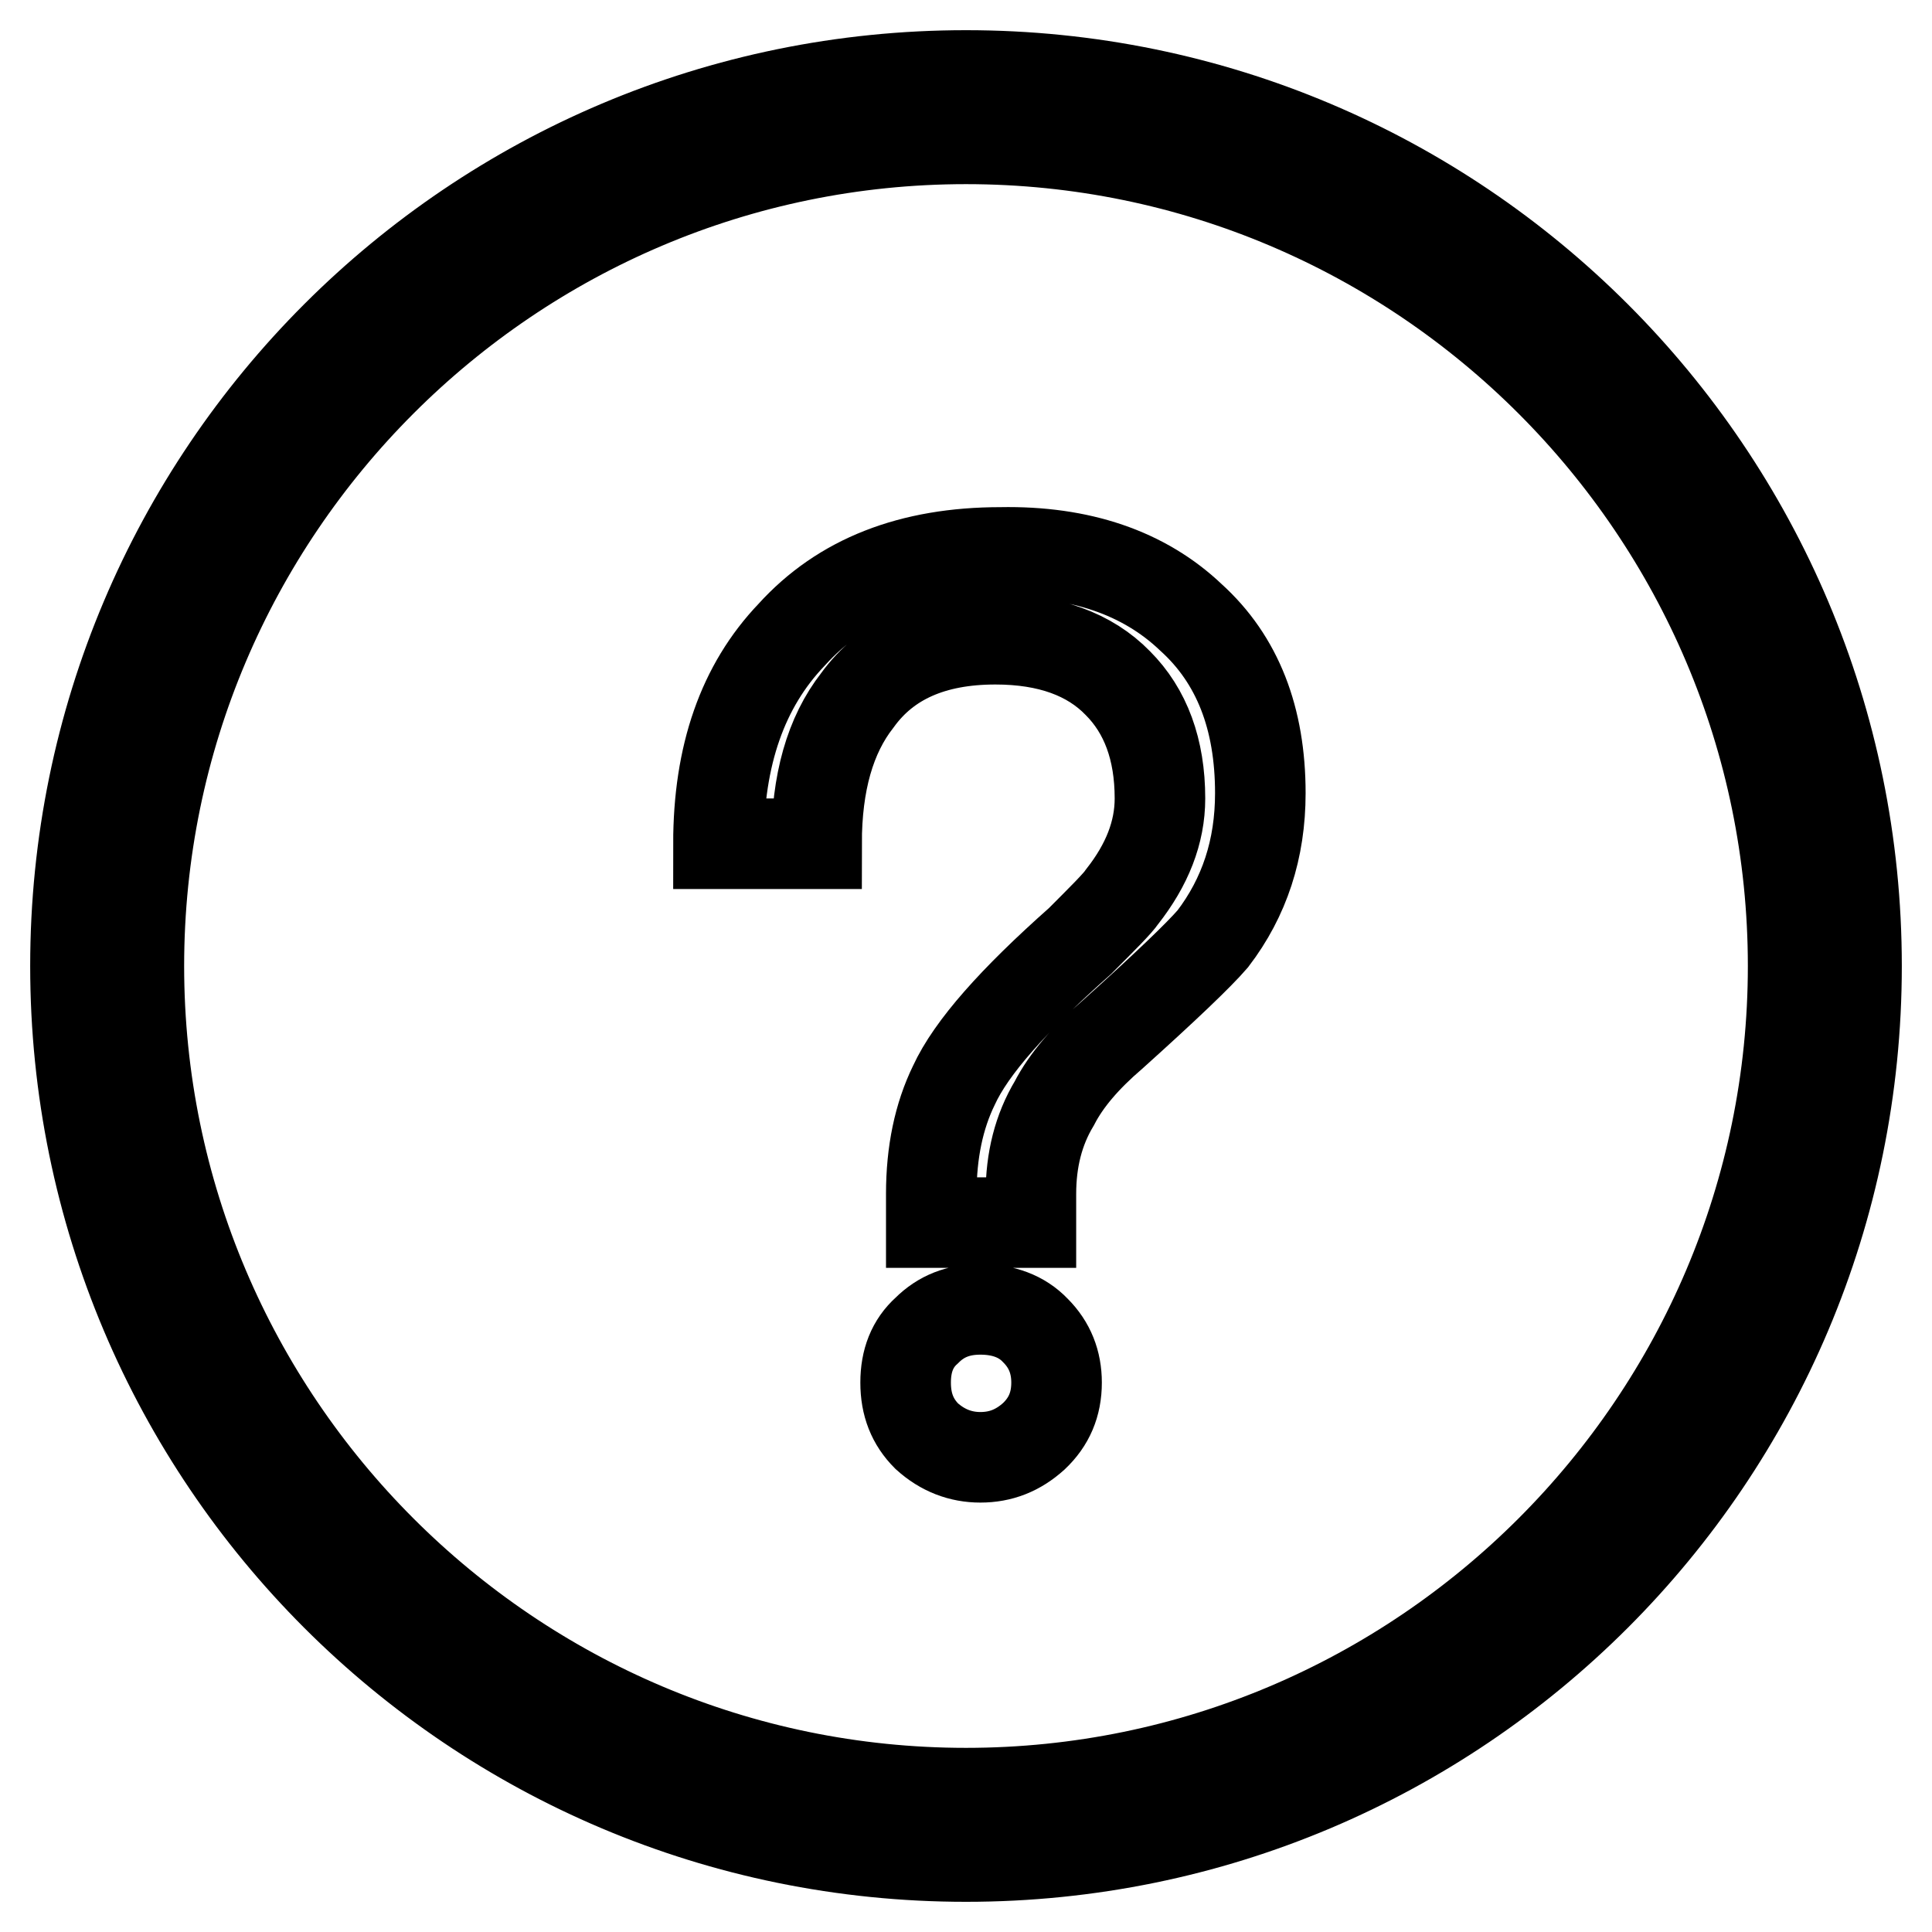
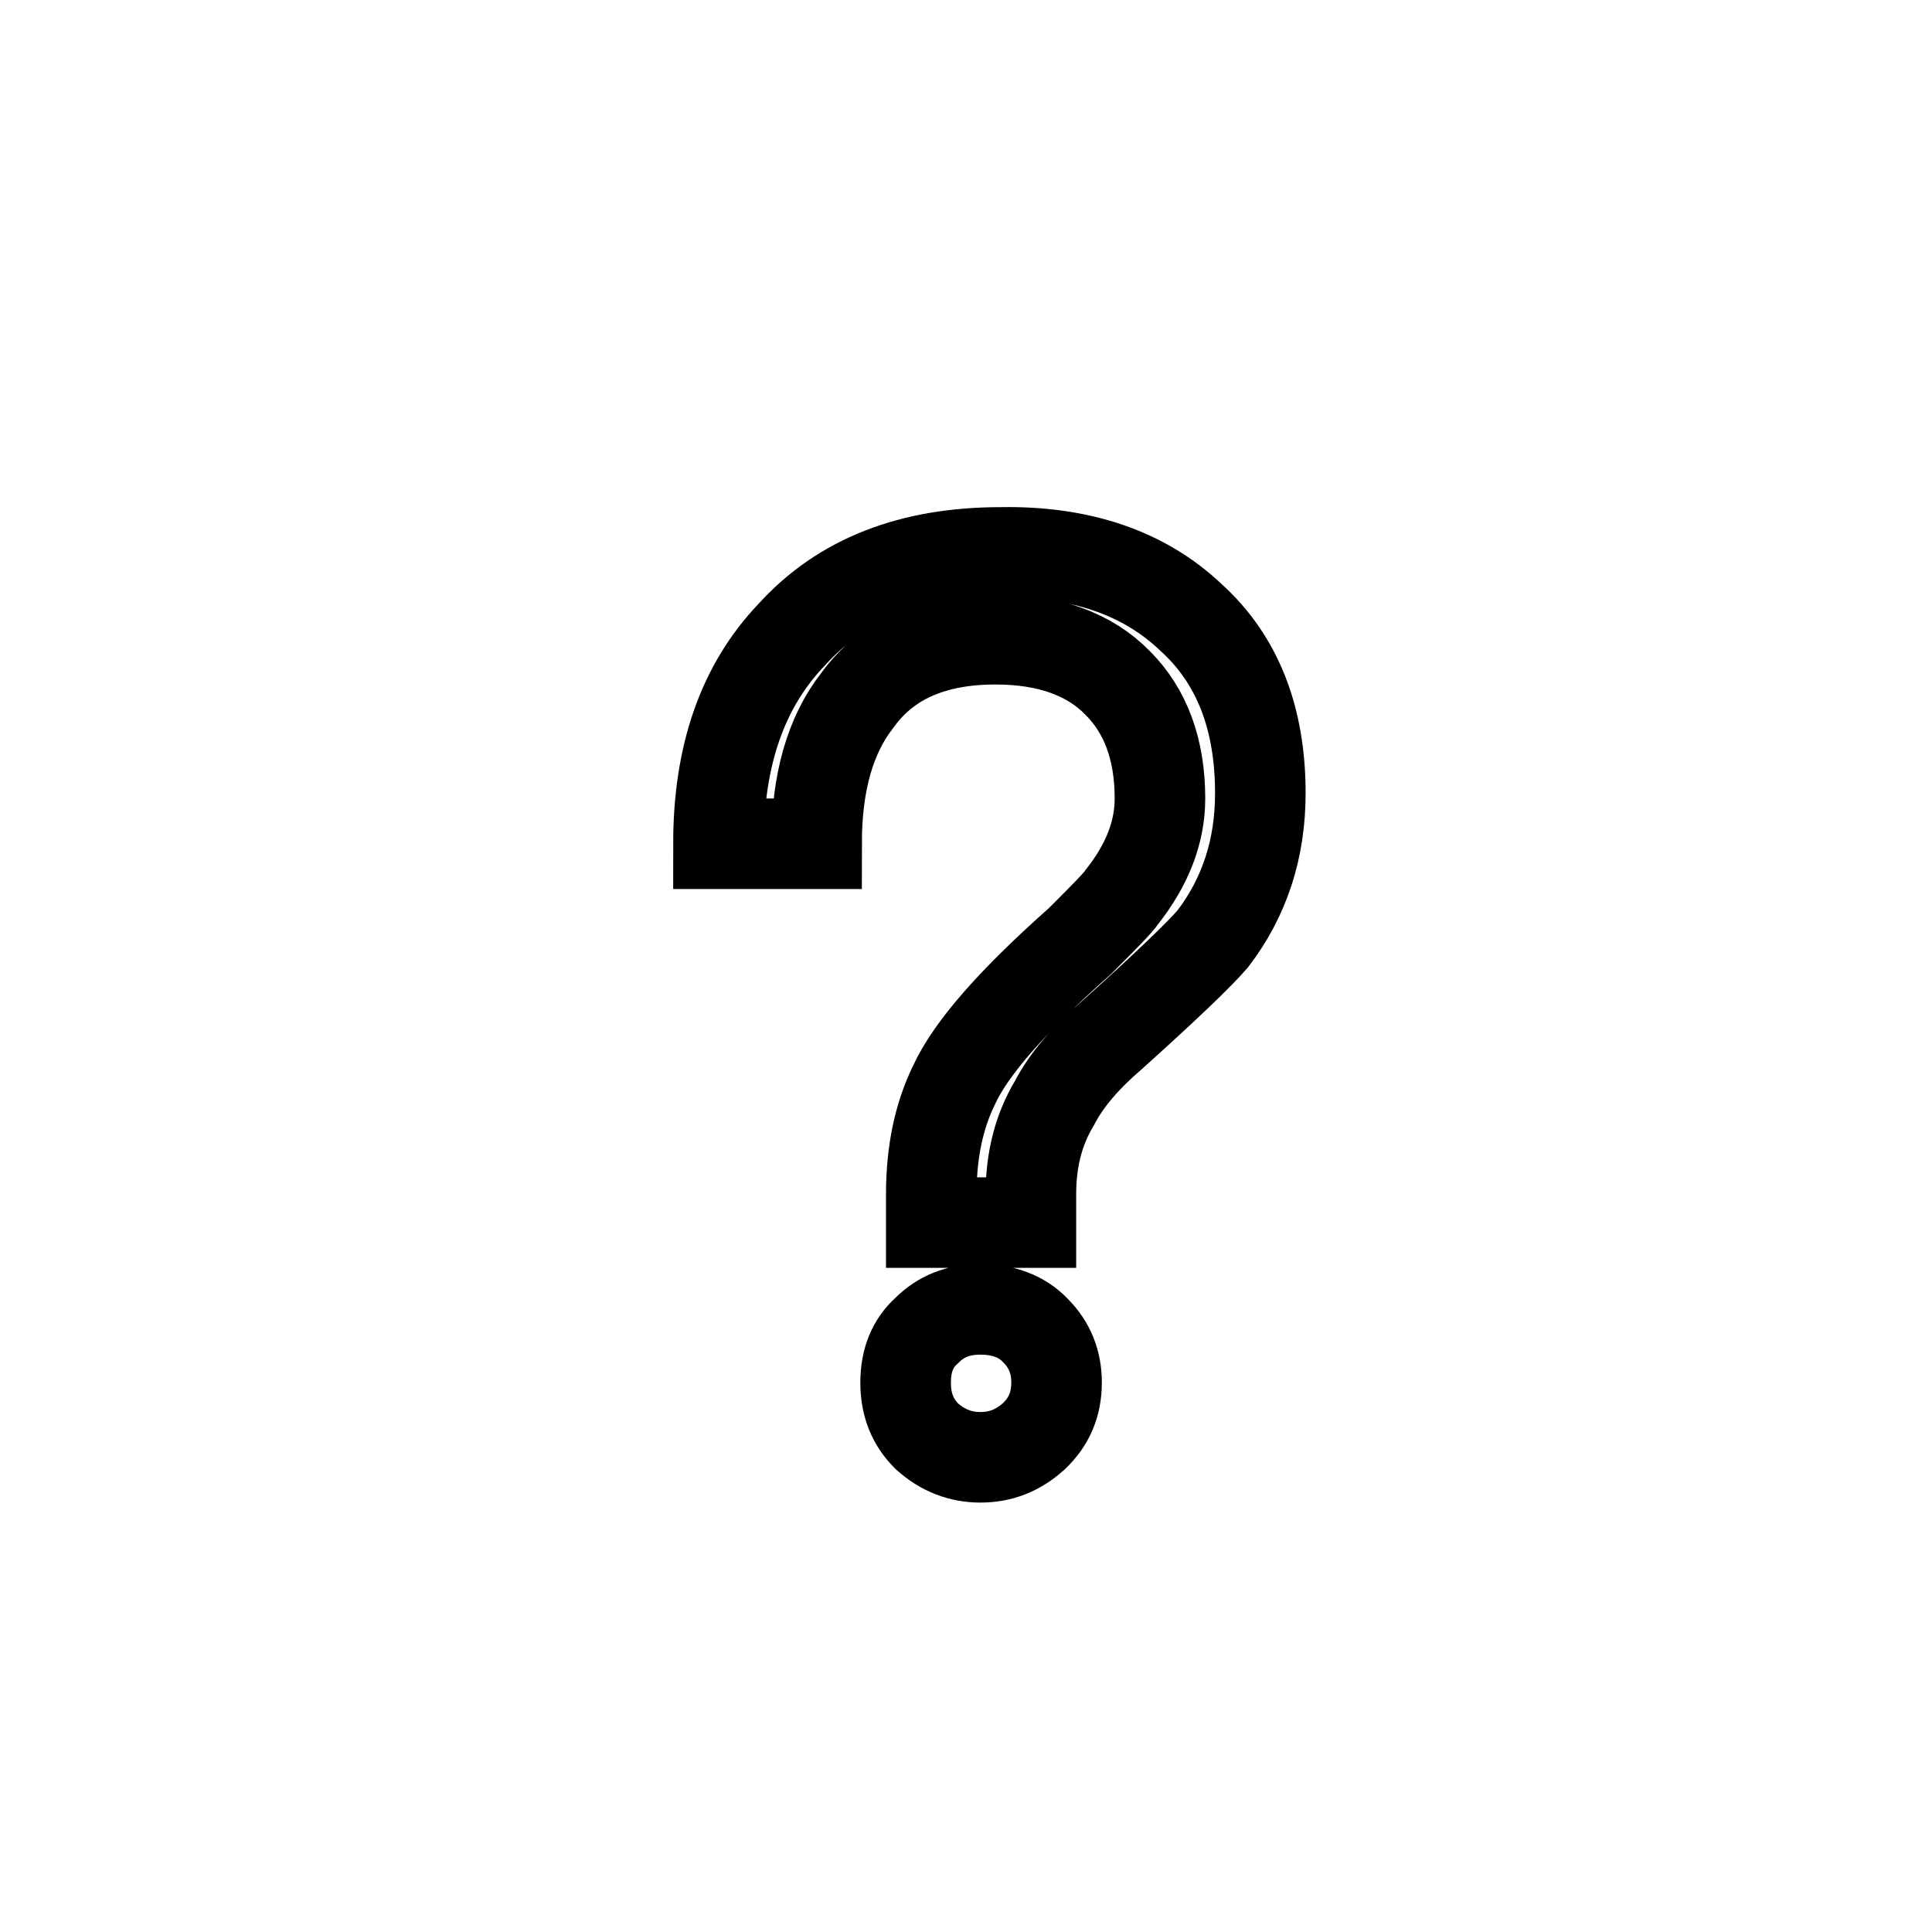
<svg xmlns="http://www.w3.org/2000/svg" version="1.1" x="0px" y="0px" viewBox="0 0 256 256" enable-background="new 0 0 256 256" xml:space="preserve">
  <g>
-     <path stroke-width="12" fill-opacity="0" stroke="#000000" d="M128,18.4c60.4,0,109.6,49.2,109.6,109.6c0,60.4-49.2,109.6-109.6,109.6S18.4,188.4,18.4,128 S67.6,18.4,128,18.4 M128,10C62.8,10,10,62.8,10,128s52.8,118,118,118c65.2,0,118-52.8,118-118S193.2,10,128,10z" />
    <path stroke-width="12" fill-opacity="0" stroke="#000000" d="M157.8,81.8c6.2,5.6,9.2,13.4,9.2,23.3c0,7.4-2.1,13.8-6.3,19.3c-1.9,2.2-6.3,6.4-13.3,12.7 c-3.5,3-6.1,6-7.7,9.1c-2.1,3.5-3.1,7.5-3.1,12v3.8h-13.2v-3.8c0-5.5,1-10.3,3-14.4c2.3-5,7.9-11.3,16.7-19.1c3.1-3.1,5-5,5.6-5.9 c3.3-4.2,5-8.5,5-13c0-6.5-1.9-11.6-5.6-15.3c-3.7-3.8-9.1-5.8-16.2-5.8c-8.3,0-14.4,2.7-18.3,8.1c-3.6,4.6-5.4,10.9-5.4,19h-13 c0-11.7,3.2-20.9,9.7-27.7c6.6-7.3,15.8-10.9,27.7-10.9C143.1,73,151.6,75.9,157.8,81.8L157.8,81.8z M137.2,176.3 c1.9,1.9,2.8,4.2,2.8,6.9c0,2.9-1,5.2-3,7.1c-2.1,1.9-4.4,2.8-7.1,2.8c-2.6,0-5-0.9-7.1-2.8c-1.9-1.9-2.8-4.2-2.8-7.1 s0.9-5.2,2.8-6.9c1.9-1.9,4.2-2.8,7.1-2.8C132.9,173.5,135.4,174.4,137.2,176.3z" />
  </g>
</svg>